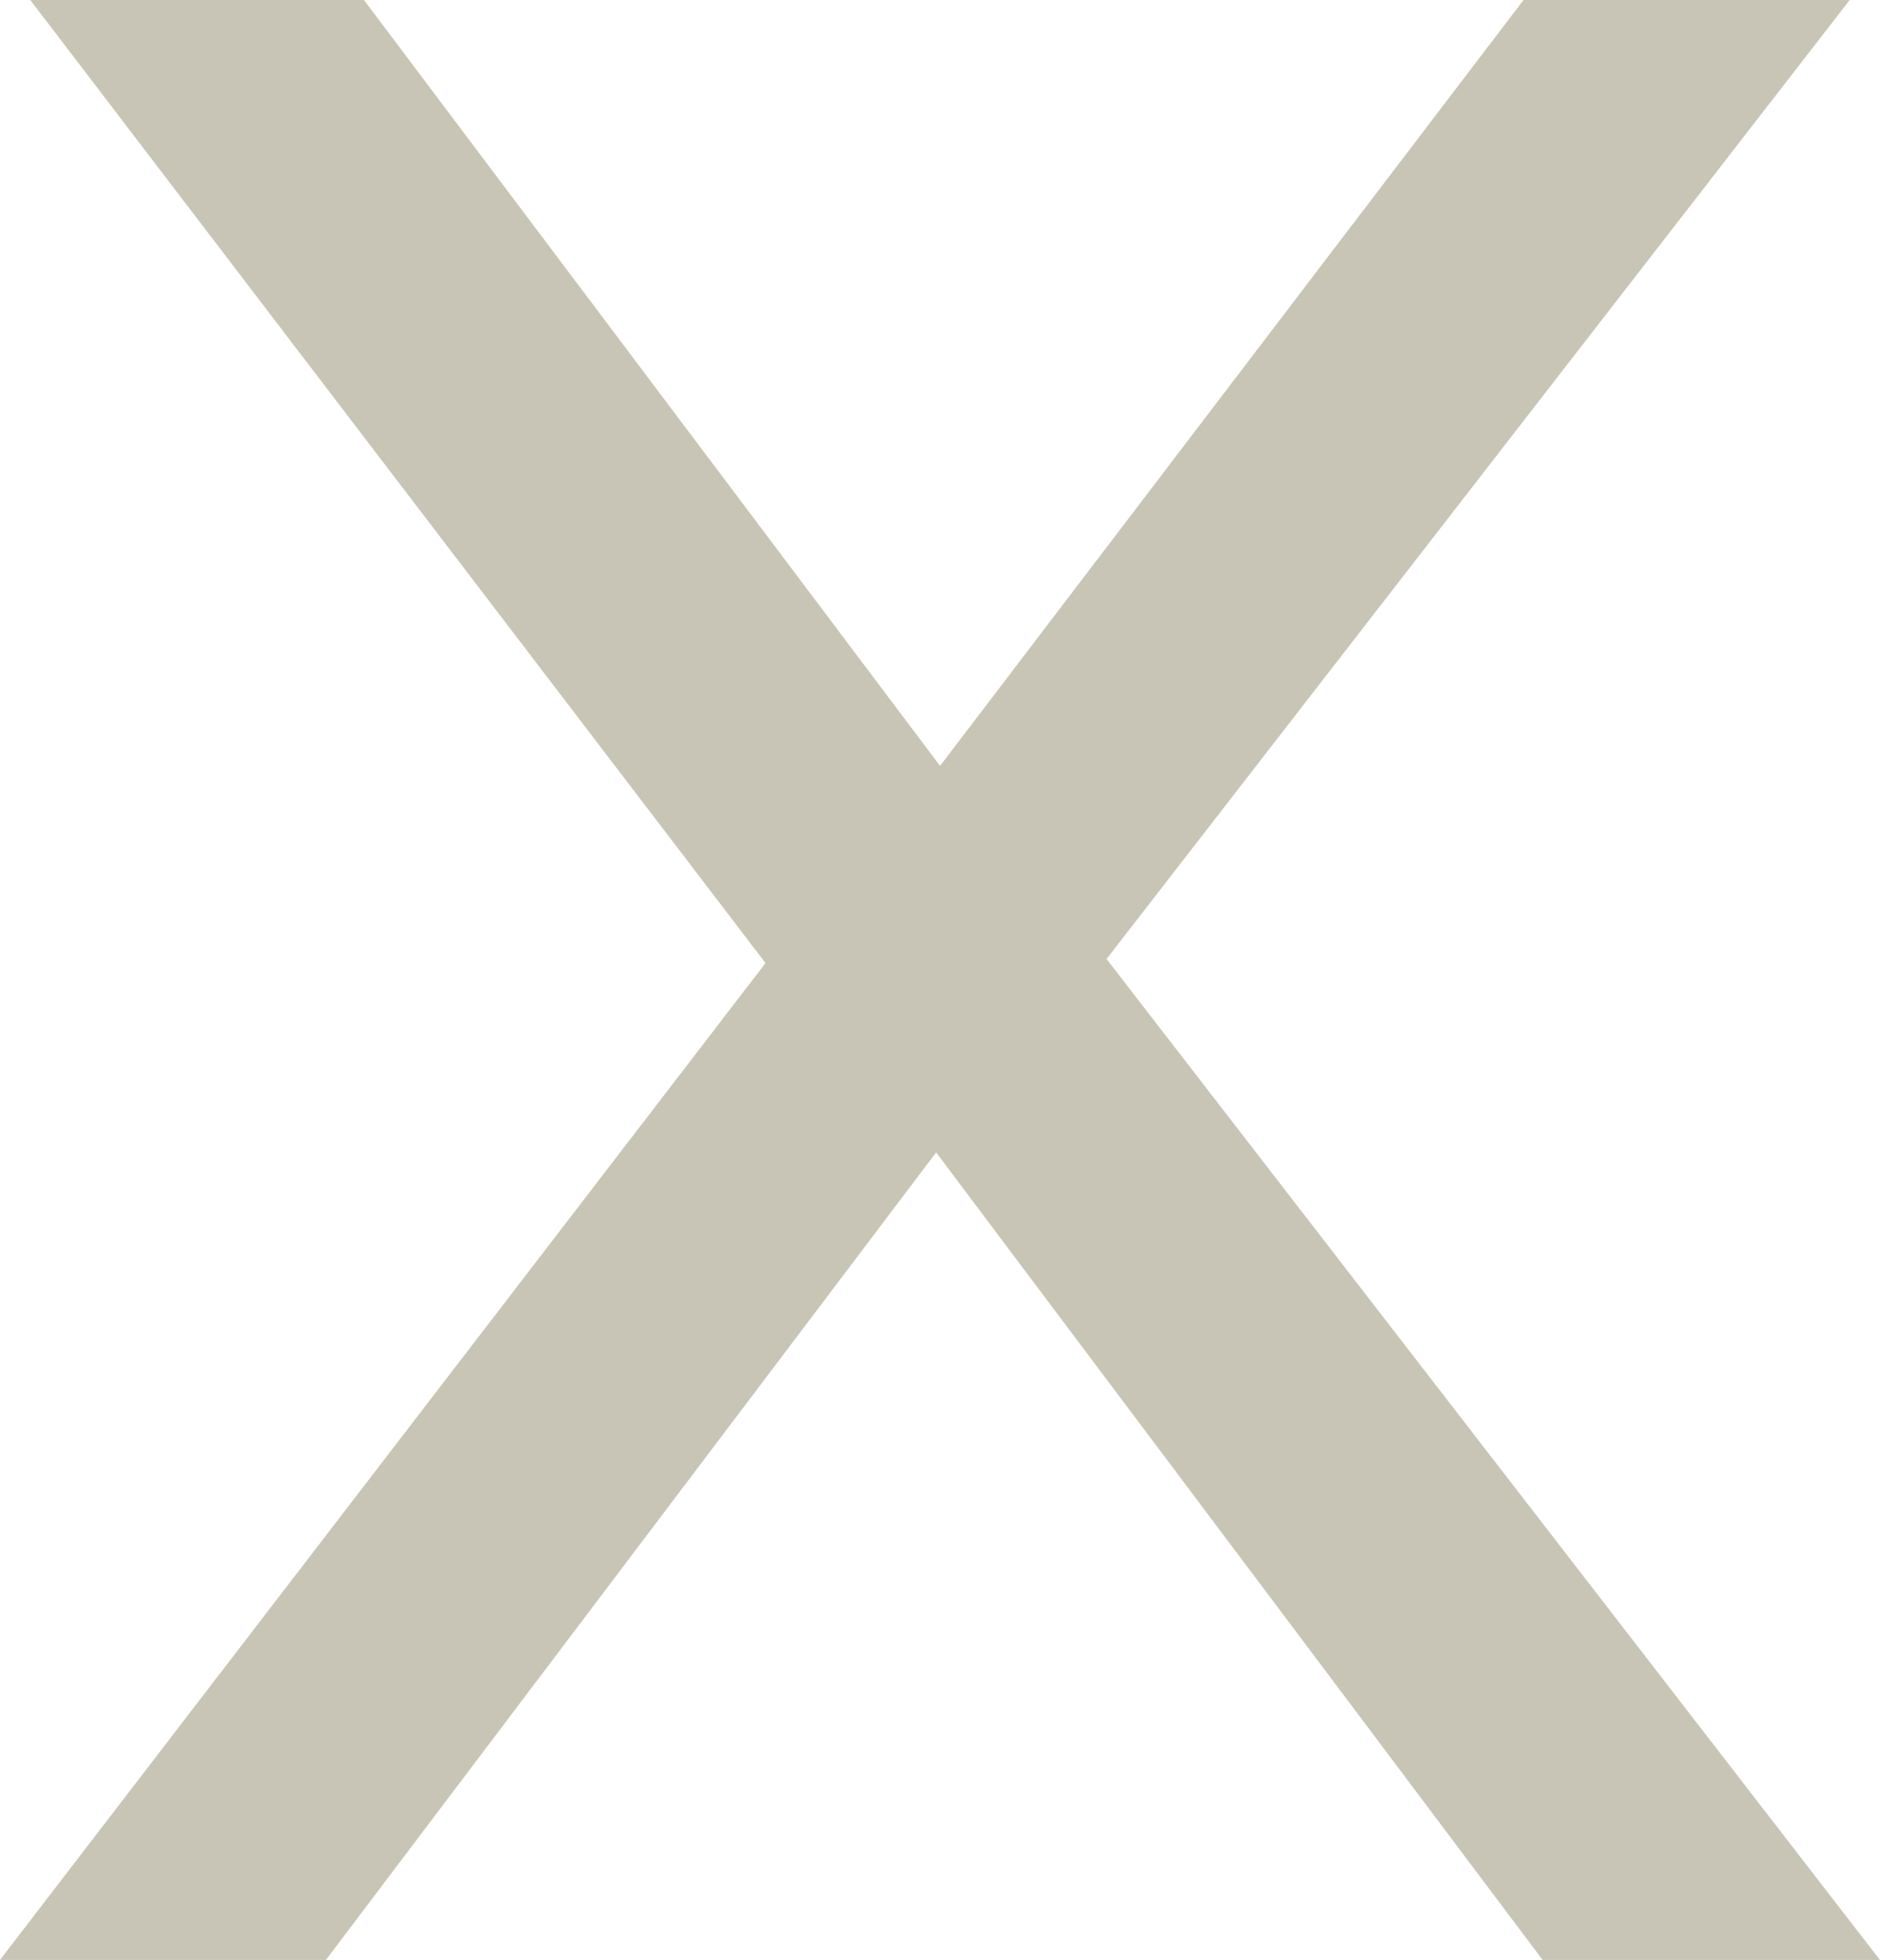
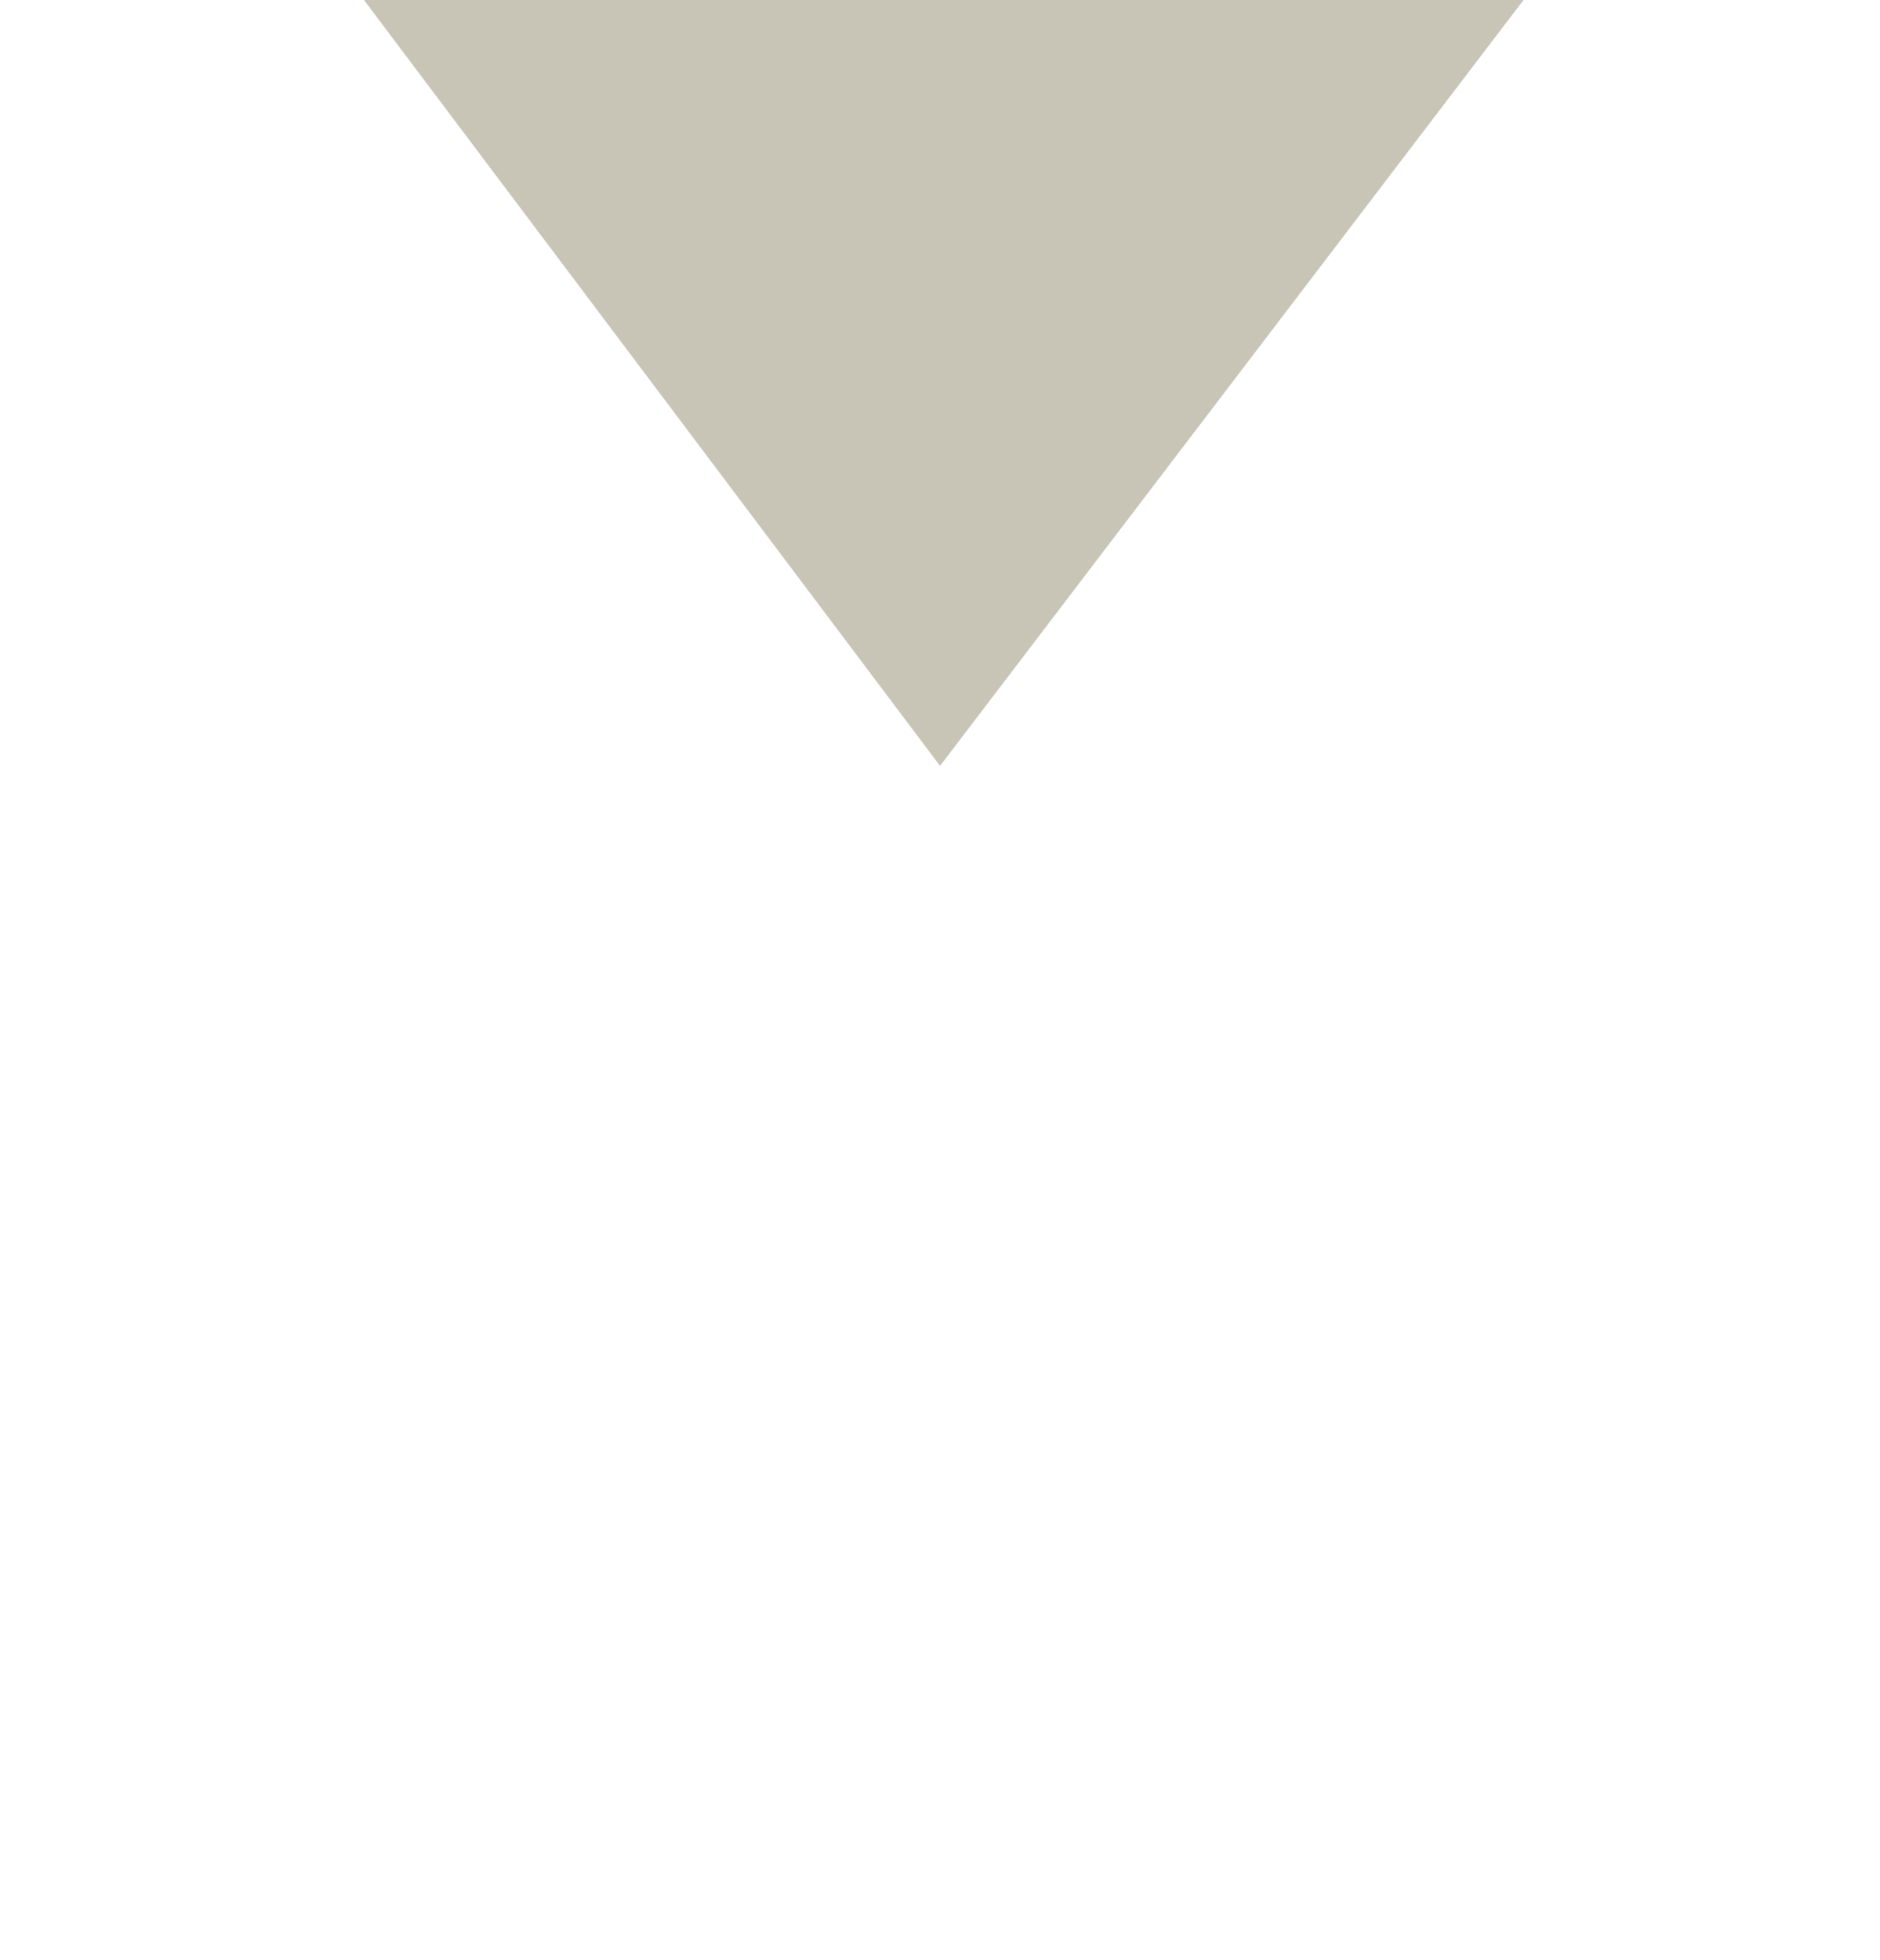
<svg xmlns="http://www.w3.org/2000/svg" width="21.101" height="21.995" viewBox="0 0 21.101 21.995">
-   <path id="Path_2892" data-name="Path 2892" d="M17.1,0,10.551,8.595,4.085,0H.34L8.592,10.808,0,21.995H3.658l6.849-9.062,6.807,9.062H21.1l-8.68-11.233L20.761,0Z" transform="translate(0 0)" fill="#c9c5b6" />
+   <path id="Path_2892" data-name="Path 2892" d="M17.1,0,10.551,8.595,4.085,0H.34H3.658l6.849-9.062,6.807,9.062H21.1l-8.68-11.233L20.761,0Z" transform="translate(0 0)" fill="#c9c5b6" />
</svg>